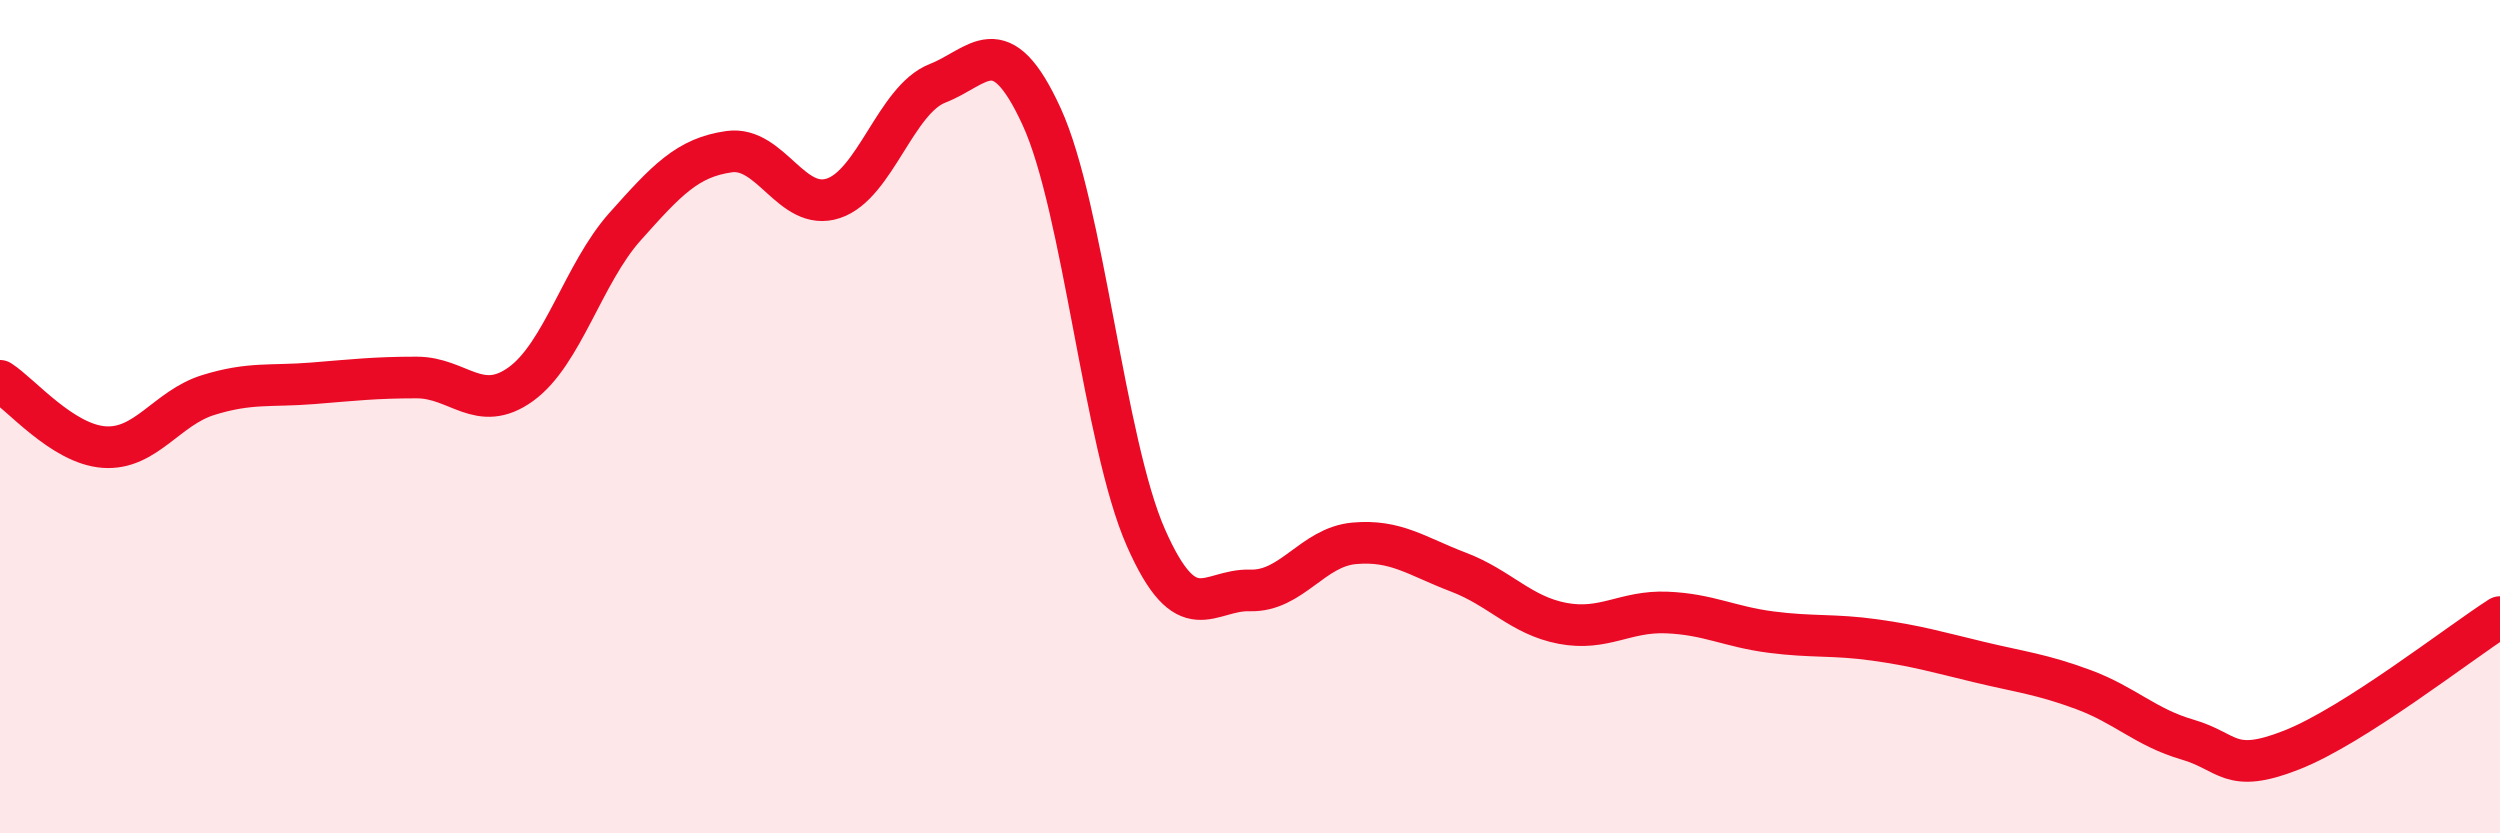
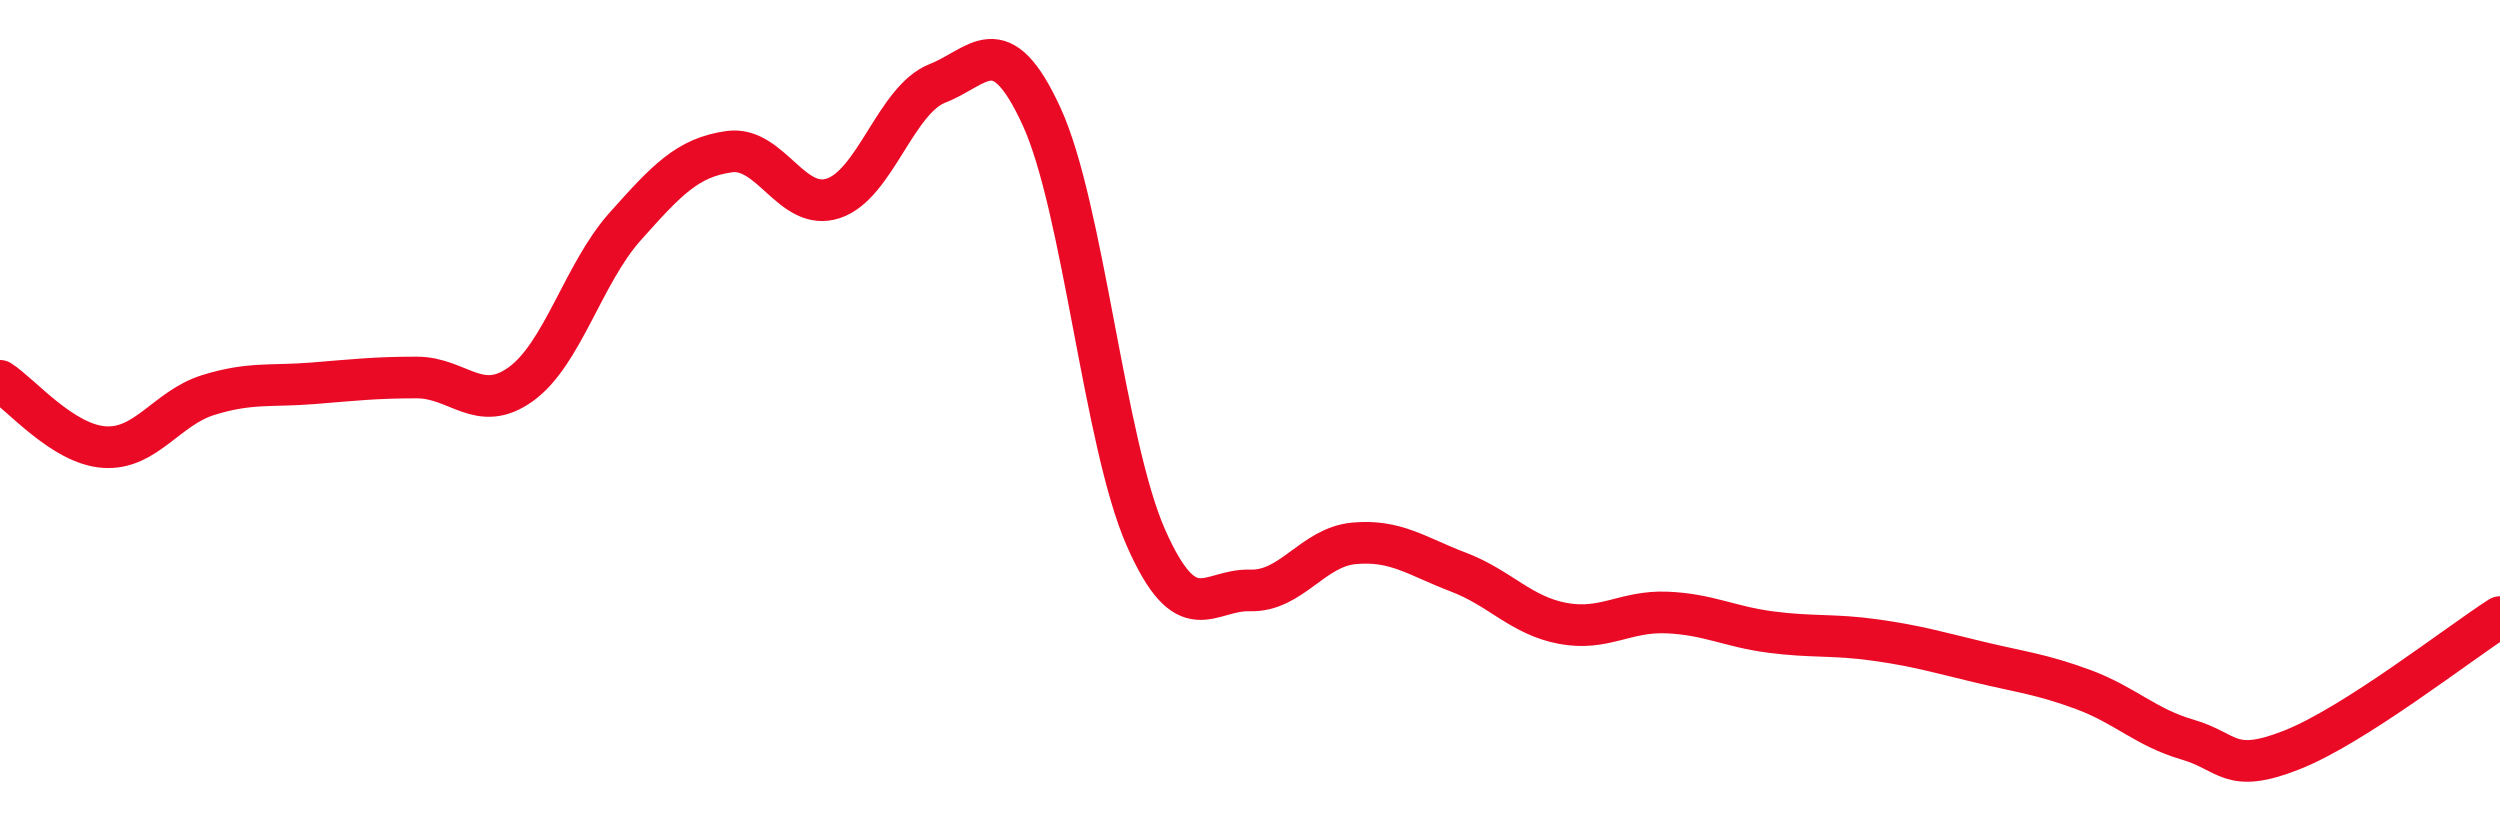
<svg xmlns="http://www.w3.org/2000/svg" width="60" height="20" viewBox="0 0 60 20">
-   <path d="M 0,9.14 C 0.5,9.46 1.5,10.66 2.5,10.73 C 3.5,10.8 4,9.79 5,9.48 C 6,9.17 6.5,9.28 7.5,9.2 C 8.5,9.12 9,9.06 10,9.06 C 11,9.06 11.5,9.94 12.5,9.22 C 13.5,8.5 14,6.56 15,5.44 C 16,4.32 16.5,3.78 17.5,3.64 C 18.5,3.5 19,5.09 20,4.76 C 21,4.43 21.5,2.39 22.5,2 C 23.5,1.61 24,0.62 25,2.8 C 26,4.98 26.5,10.63 27.5,12.9 C 28.5,15.17 29,14.14 30,14.17 C 31,14.2 31.5,13.13 32.5,13.04 C 33.5,12.95 34,13.35 35,13.73 C 36,14.11 36.5,14.77 37.5,14.96 C 38.5,15.15 39,14.66 40,14.7 C 41,14.74 41.5,15.04 42.5,15.17 C 43.5,15.3 44,15.22 45,15.36 C 46,15.5 46.5,15.65 47.5,15.89 C 48.5,16.13 49,16.18 50,16.55 C 51,16.92 51.5,17.46 52.5,17.75 C 53.5,18.04 53.5,18.59 55,18 C 56.5,17.41 59,15.45 60,14.81L60 20L0 20Z" fill="#EB0A25" opacity="0.1" stroke-linecap="round" stroke-linejoin="round" />
  <path d="M 0,9.14 C 0.5,9.46 1.5,10.66 2.5,10.73 C 3.5,10.8 4,9.79 5,9.48 C 6,9.17 6.5,9.28 7.5,9.2 C 8.5,9.12 9,9.06 10,9.06 C 11,9.06 11.5,9.94 12.5,9.22 C 13.5,8.5 14,6.56 15,5.44 C 16,4.32 16.5,3.78 17.5,3.64 C 18.5,3.5 19,5.09 20,4.76 C 21,4.43 21.5,2.39 22.5,2 C 23.5,1.61 24,0.62 25,2.8 C 26,4.98 26.5,10.63 27.5,12.9 C 28.5,15.17 29,14.14 30,14.17 C 31,14.2 31.5,13.13 32.5,13.04 C 33.5,12.95 34,13.35 35,13.73 C 36,14.11 36.5,14.77 37.5,14.96 C 38.5,15.15 39,14.66 40,14.7 C 41,14.74 41.5,15.04 42.5,15.17 C 43.5,15.3 44,15.22 45,15.36 C 46,15.5 46.5,15.65 47.5,15.89 C 48.5,16.13 49,16.18 50,16.55 C 51,16.92 51.5,17.46 52.5,17.75 C 53.5,18.04 53.5,18.59 55,18 C 56.5,17.41 59,15.45 60,14.81" stroke="#EB0A25" stroke-width="1" fill="none" stroke-linecap="round" stroke-linejoin="round" />
</svg>